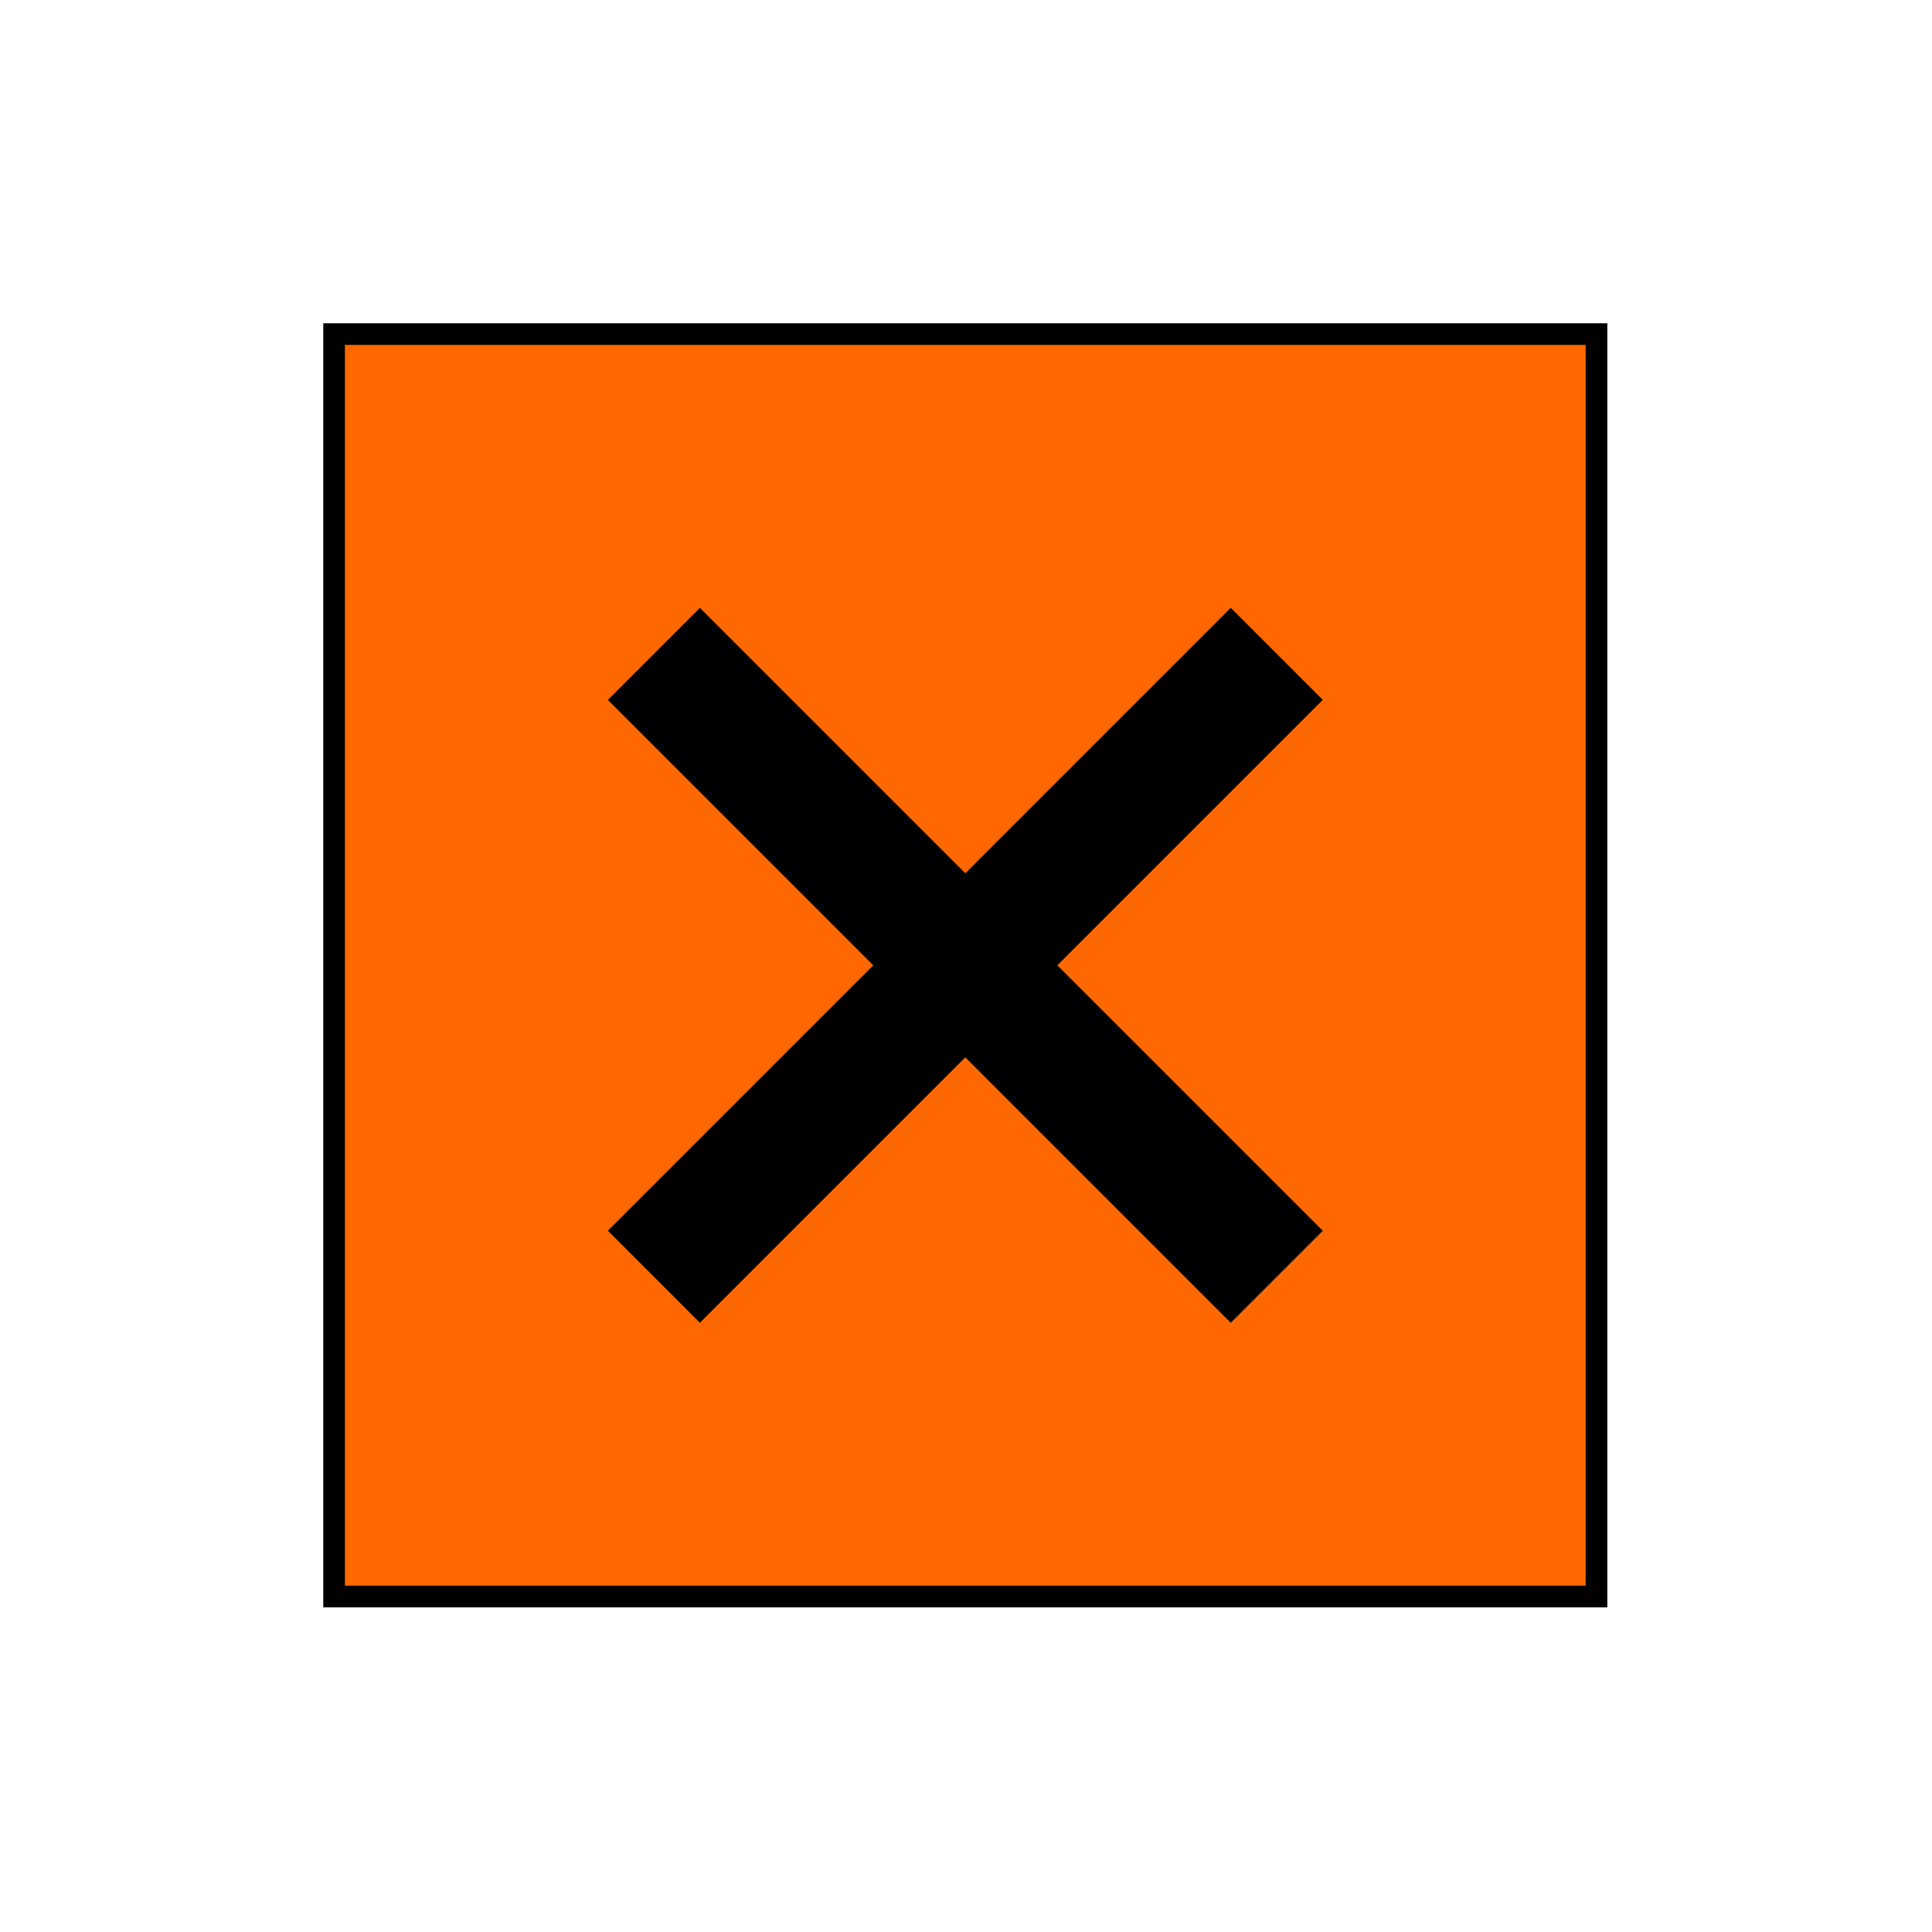
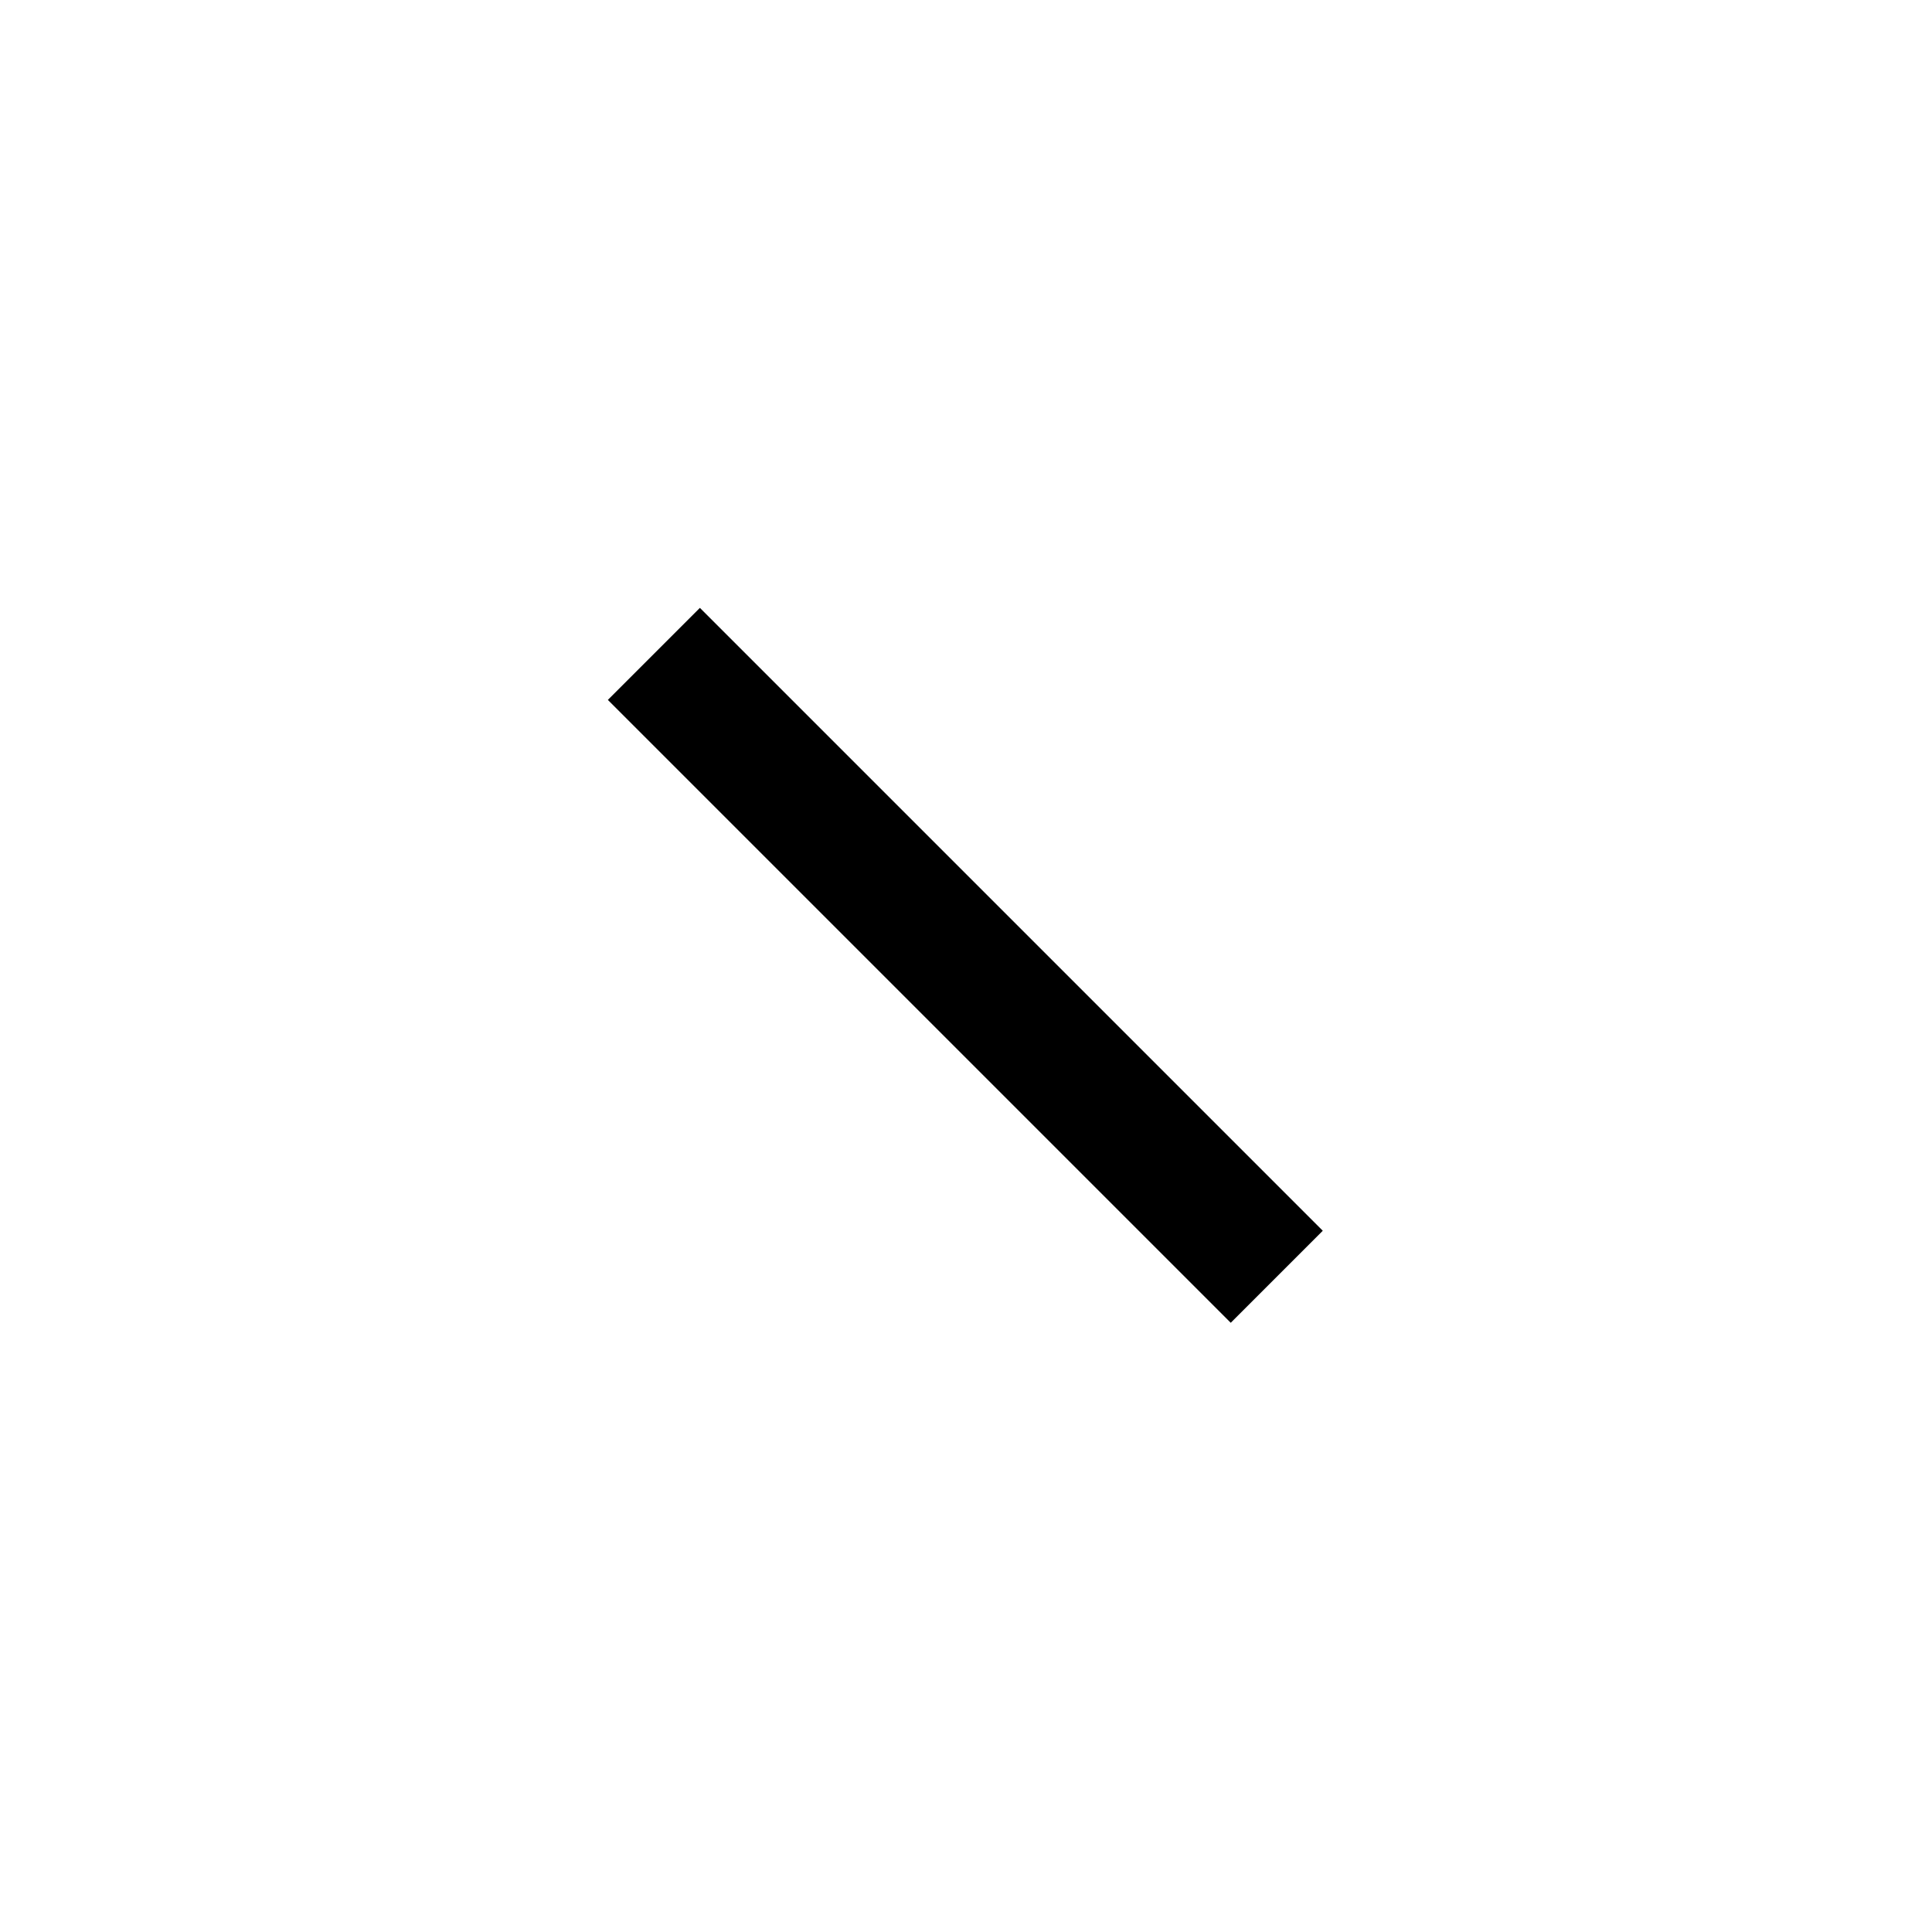
<svg xmlns="http://www.w3.org/2000/svg" width="100%" height="100%" viewBox="0 0 1096 1096" version="1.1" xml:space="preserve" style="fill-rule:evenodd;clip-rule:evenodd;stroke-miterlimit:10;">
-   <rect x="189.244" y="187.214" width="715.013" height="715.013" style="fill:#ff6800;" />
-   <path d="M370.938,724.288l353.35,-353.35" style="fill:none;fill-rule:nonzero;stroke:#000;stroke-width:73.83px;" />
  <path d="M370.938,370.946l353.35,353.35" style="fill:none;fill-rule:nonzero;stroke:#000;stroke-width:73.83px;" />
-   <rect x="189.529" y="189.529" width="716.146" height="716.146" style="fill:none;stroke:#000;stroke-width:12.29px;" />
</svg>